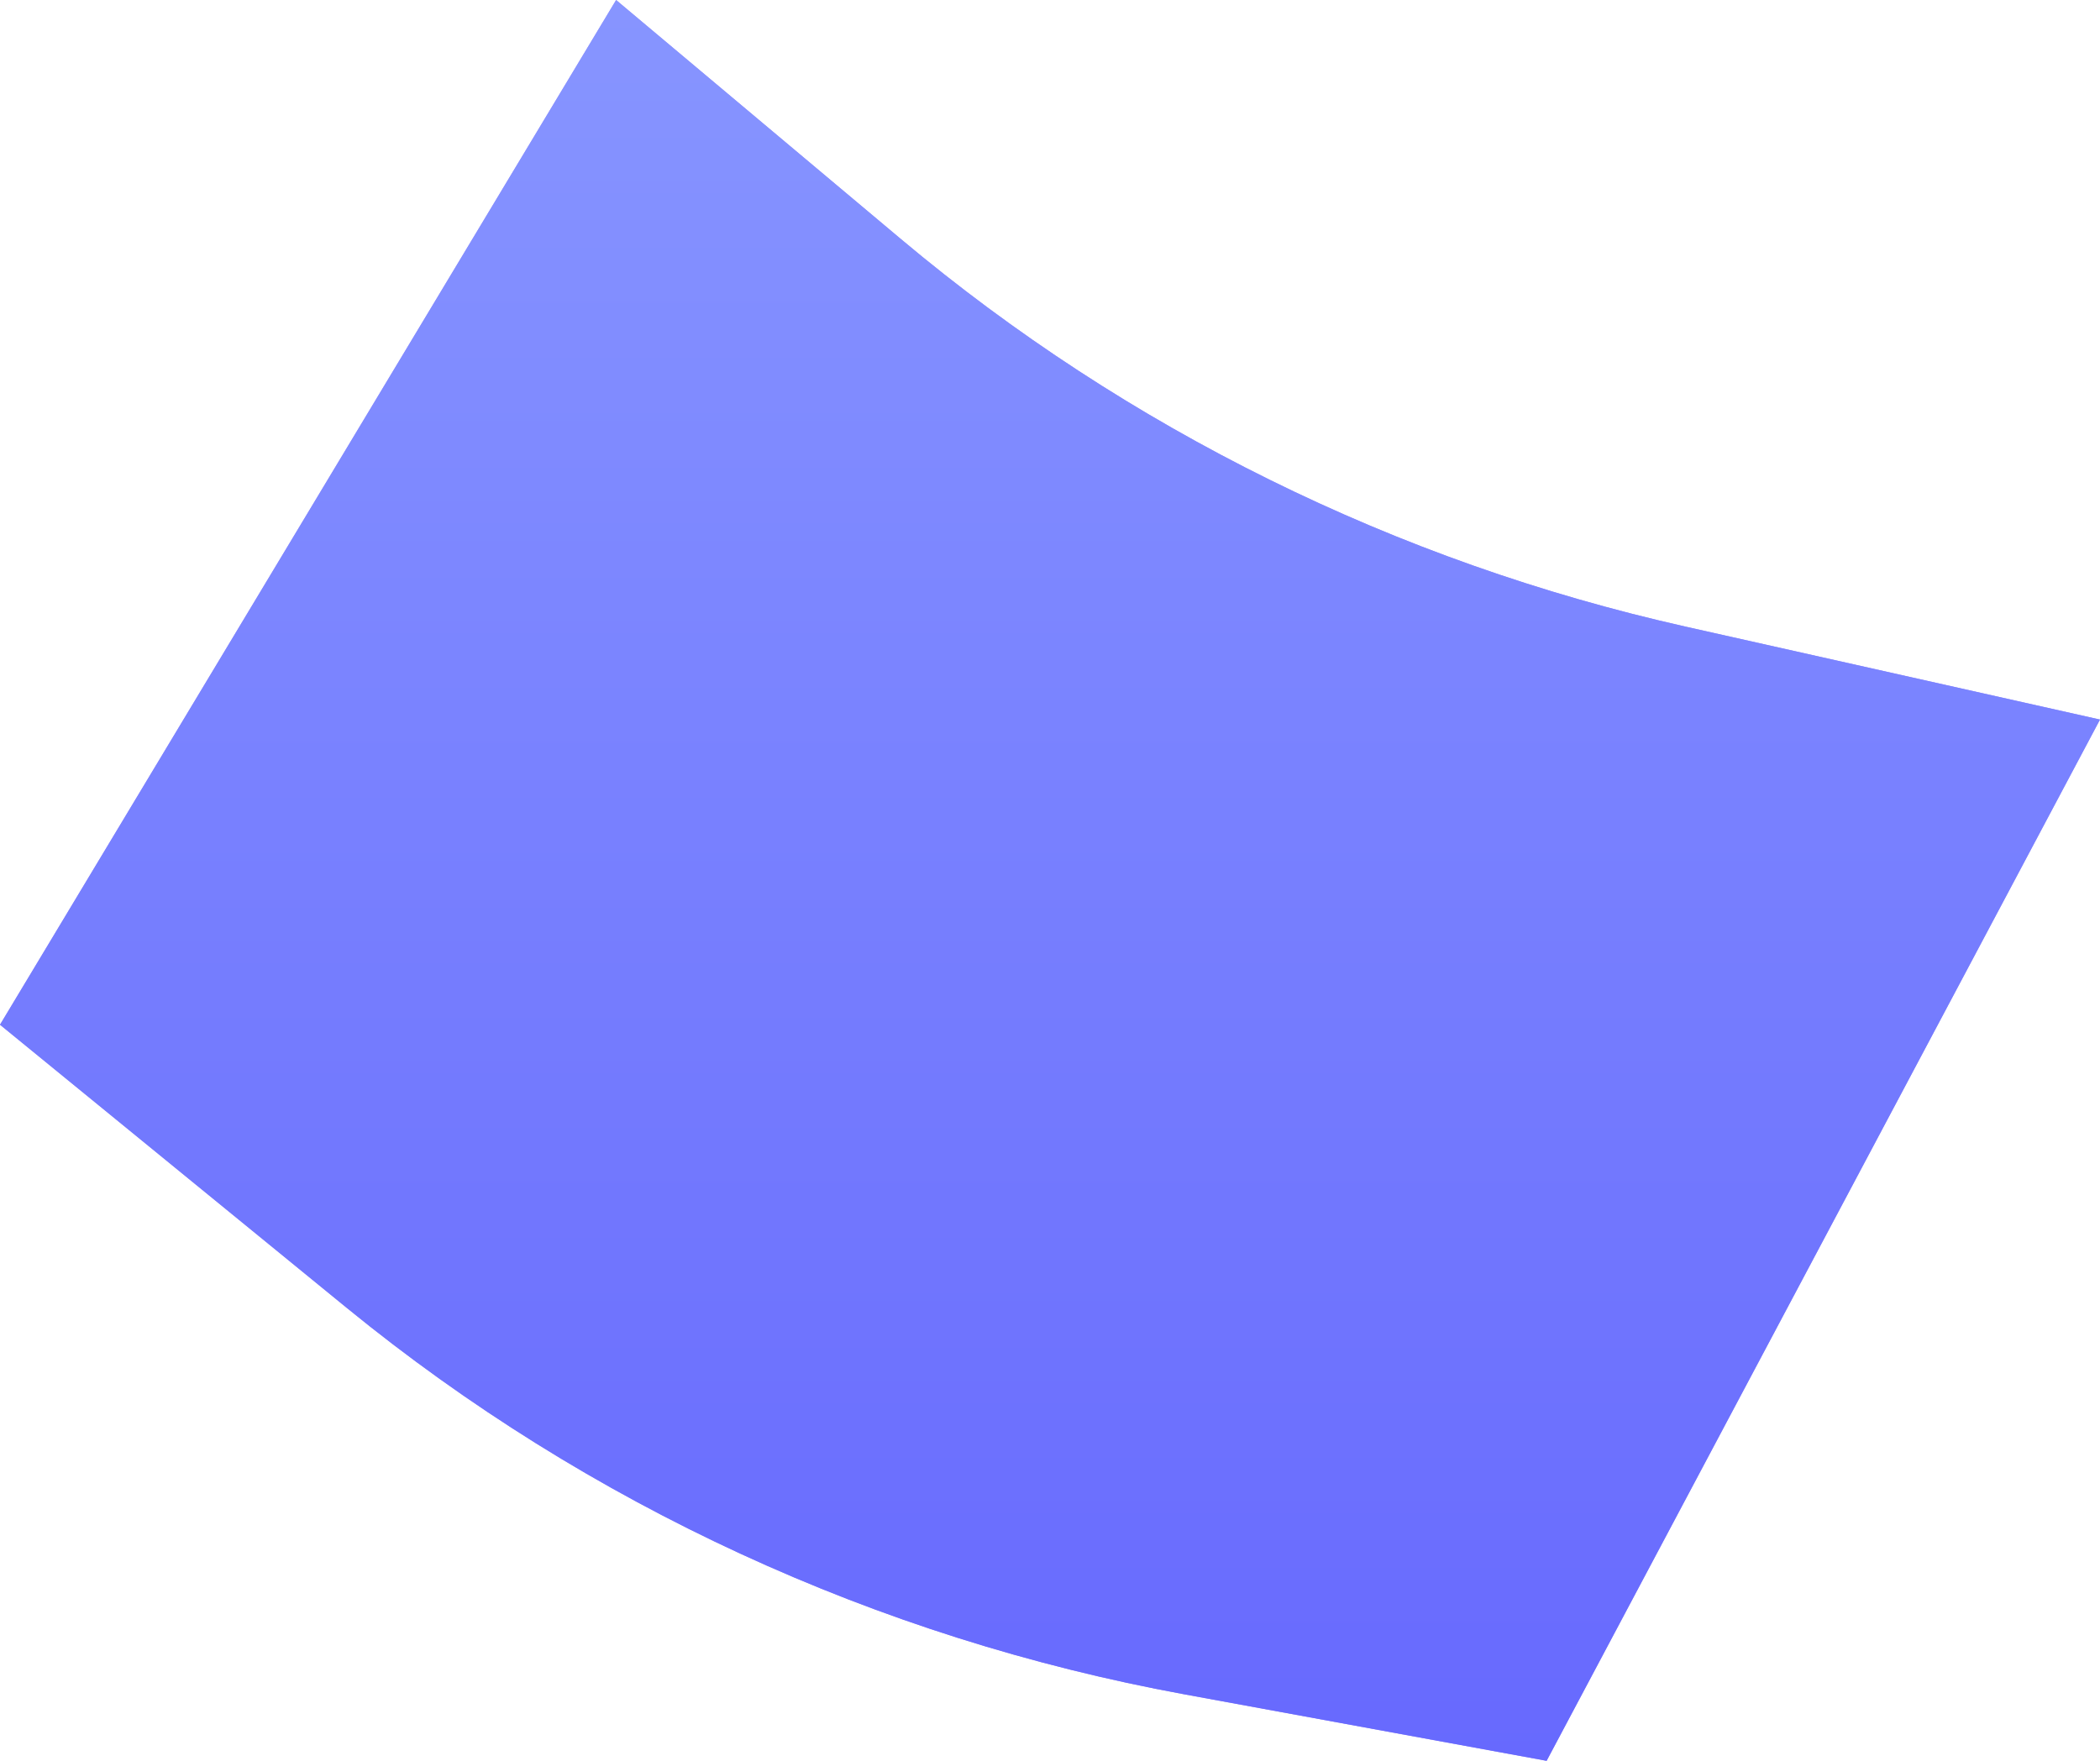
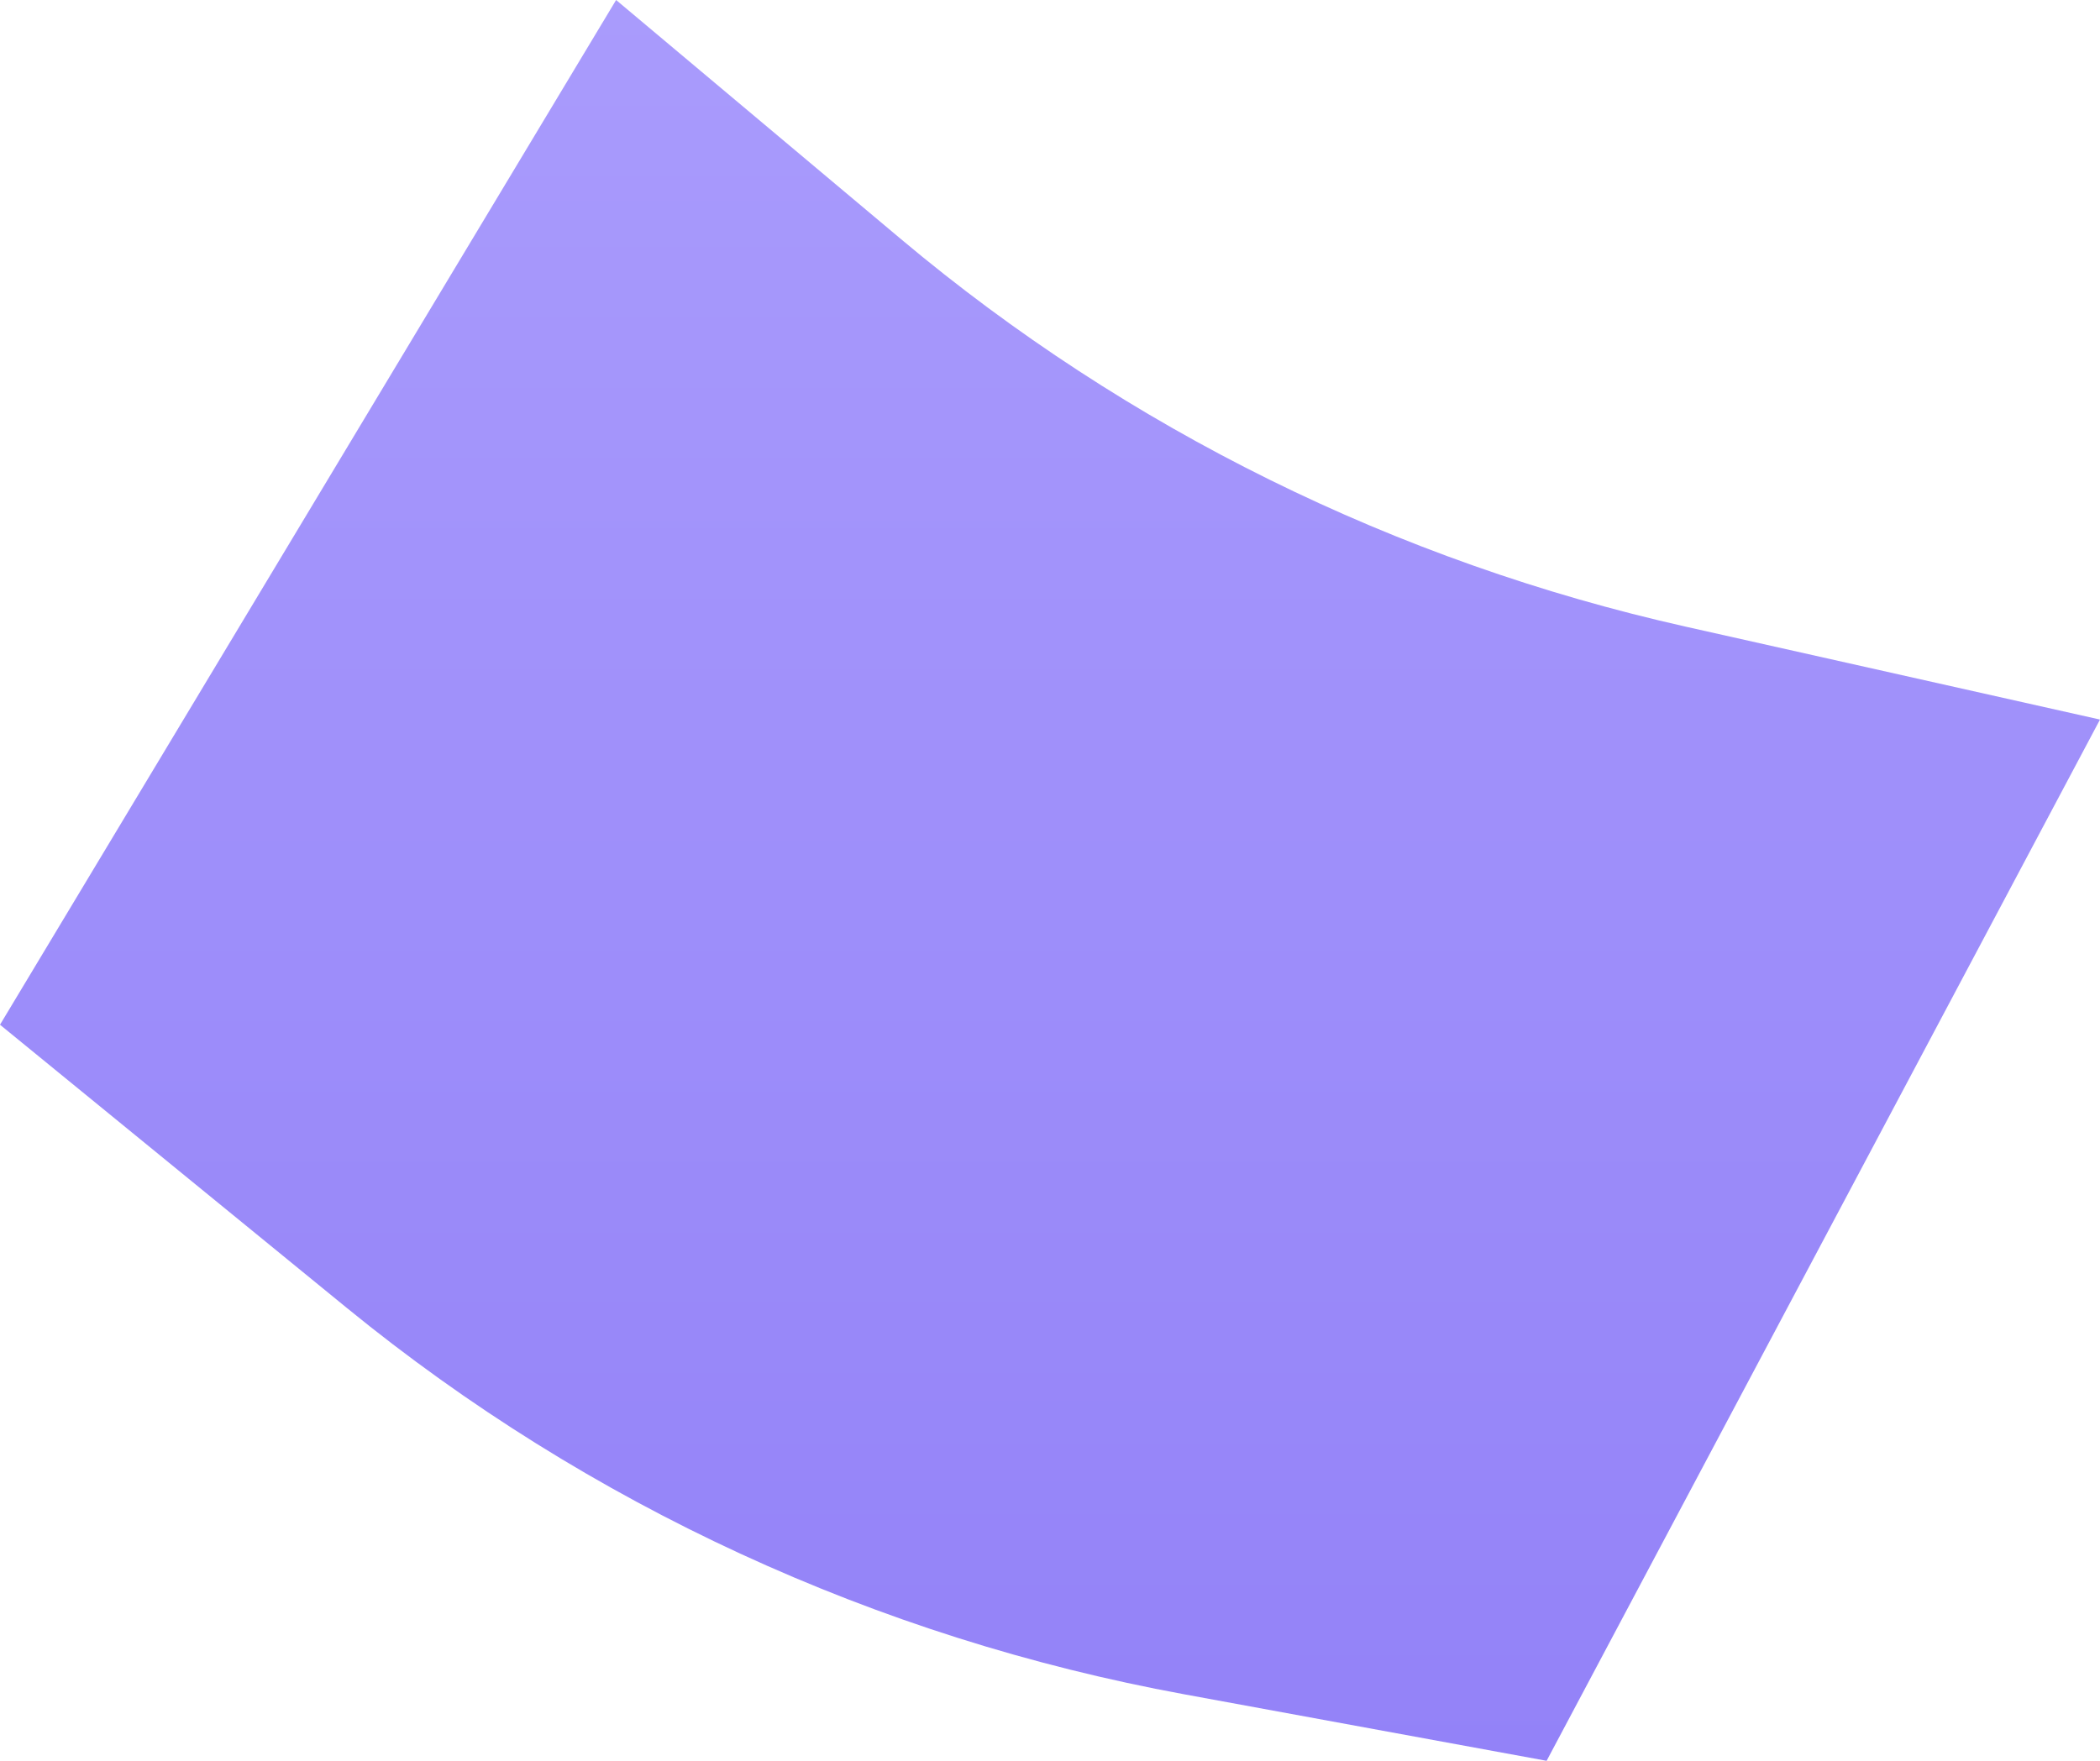
<svg xmlns="http://www.w3.org/2000/svg" width="31" height="26" viewBox="0 0 31 26" fill="none">
  <path d="M8.4378e-07 15.131L9.095 0L13.303 3.533C16.636 6.332 20.612 8.295 24.888 9.254L31 10.625L22.831 26L17.482 25.018C12.935 24.183 8.681 22.22 5.125 19.317L8.4378e-07 15.131Z" fill="url(#paint0_linear_2039_481606)" />
-   <path d="M8.4378e-07 15.131L9.095 0L13.303 3.533C16.636 6.332 20.612 8.295 24.888 9.254L31 10.625L22.831 26L17.482 25.018C12.935 24.183 8.681 22.22 5.125 19.317L8.4378e-07 15.131Z" fill="url(#paint1_linear_2039_481606)" />
  <defs>
    <linearGradient id="paint0_linear_2039_481606" x1="15.5" y1="0" x2="15.5" y2="26" gradientUnits="userSpaceOnUse">
      <stop stop-color="#A99BFC" />
      <stop offset="1" stop-color="#9382F8" />
    </linearGradient>
    <linearGradient id="paint1_linear_2039_481606" x1="15.5" y1="0" x2="15.5" y2="26" gradientUnits="userSpaceOnUse">
      <stop stop-color="#8795FF" />
      <stop offset="1" stop-color="#6769FE" />
    </linearGradient>
  </defs>
</svg>